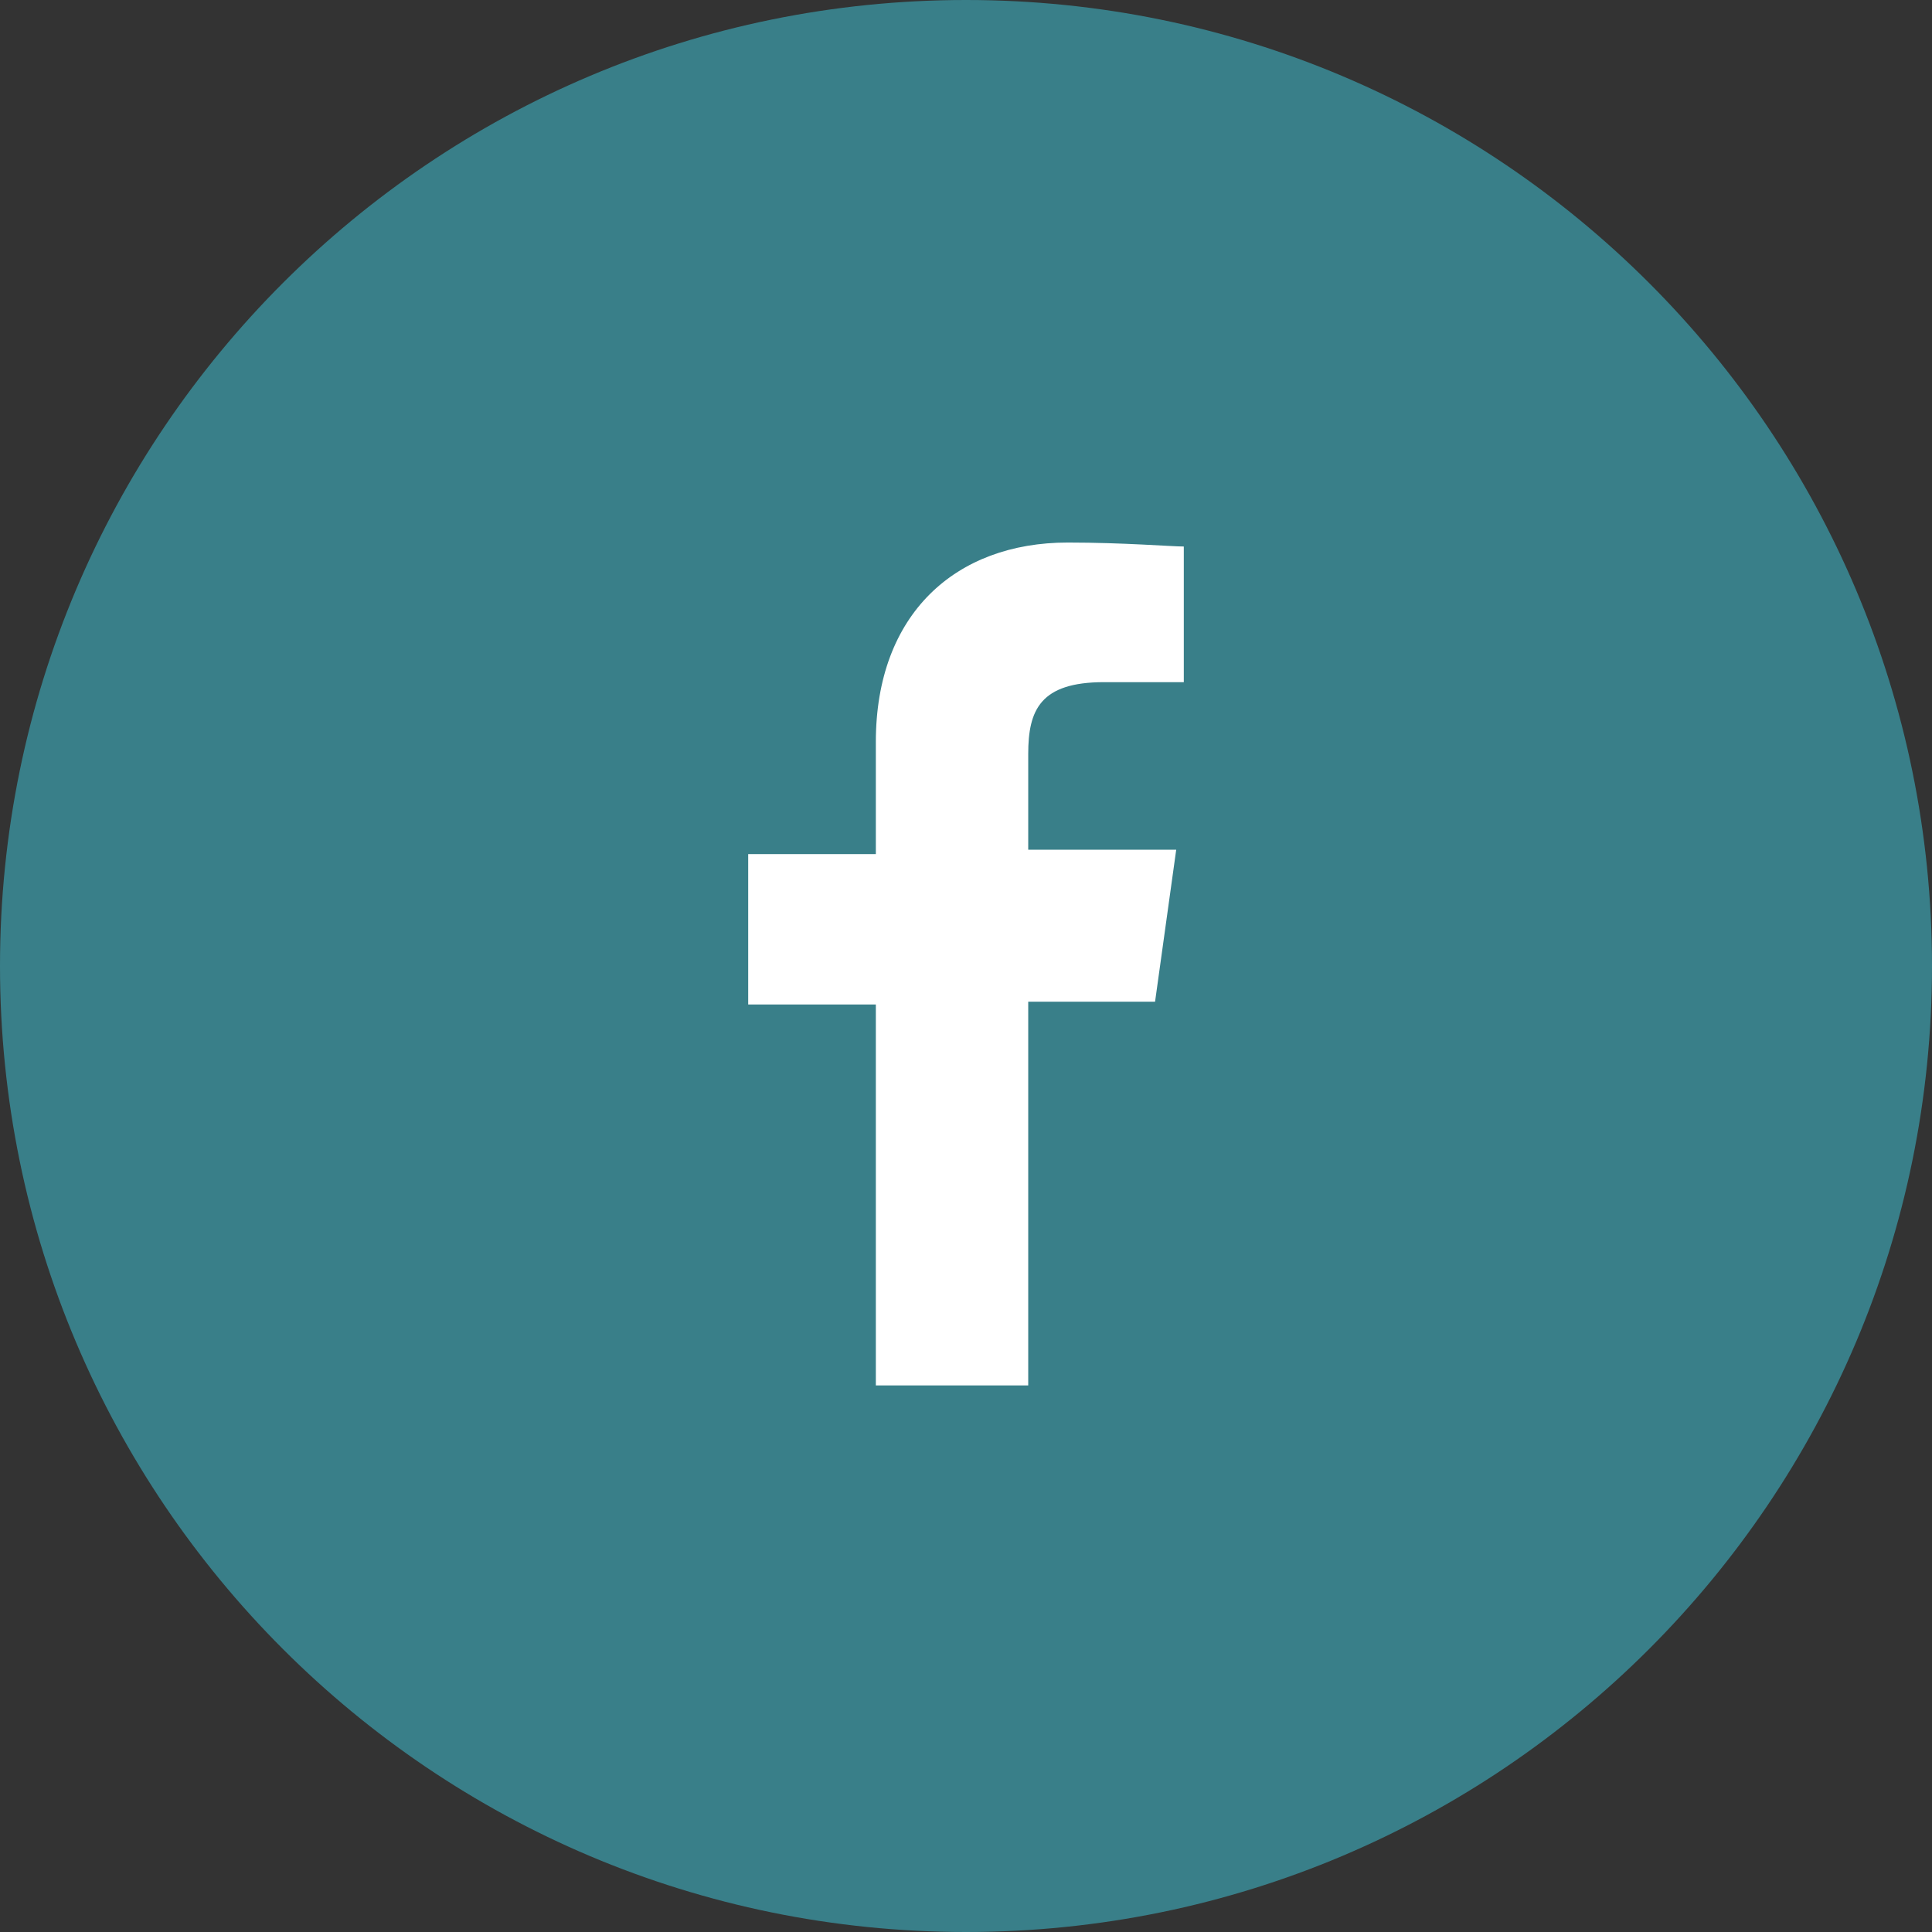
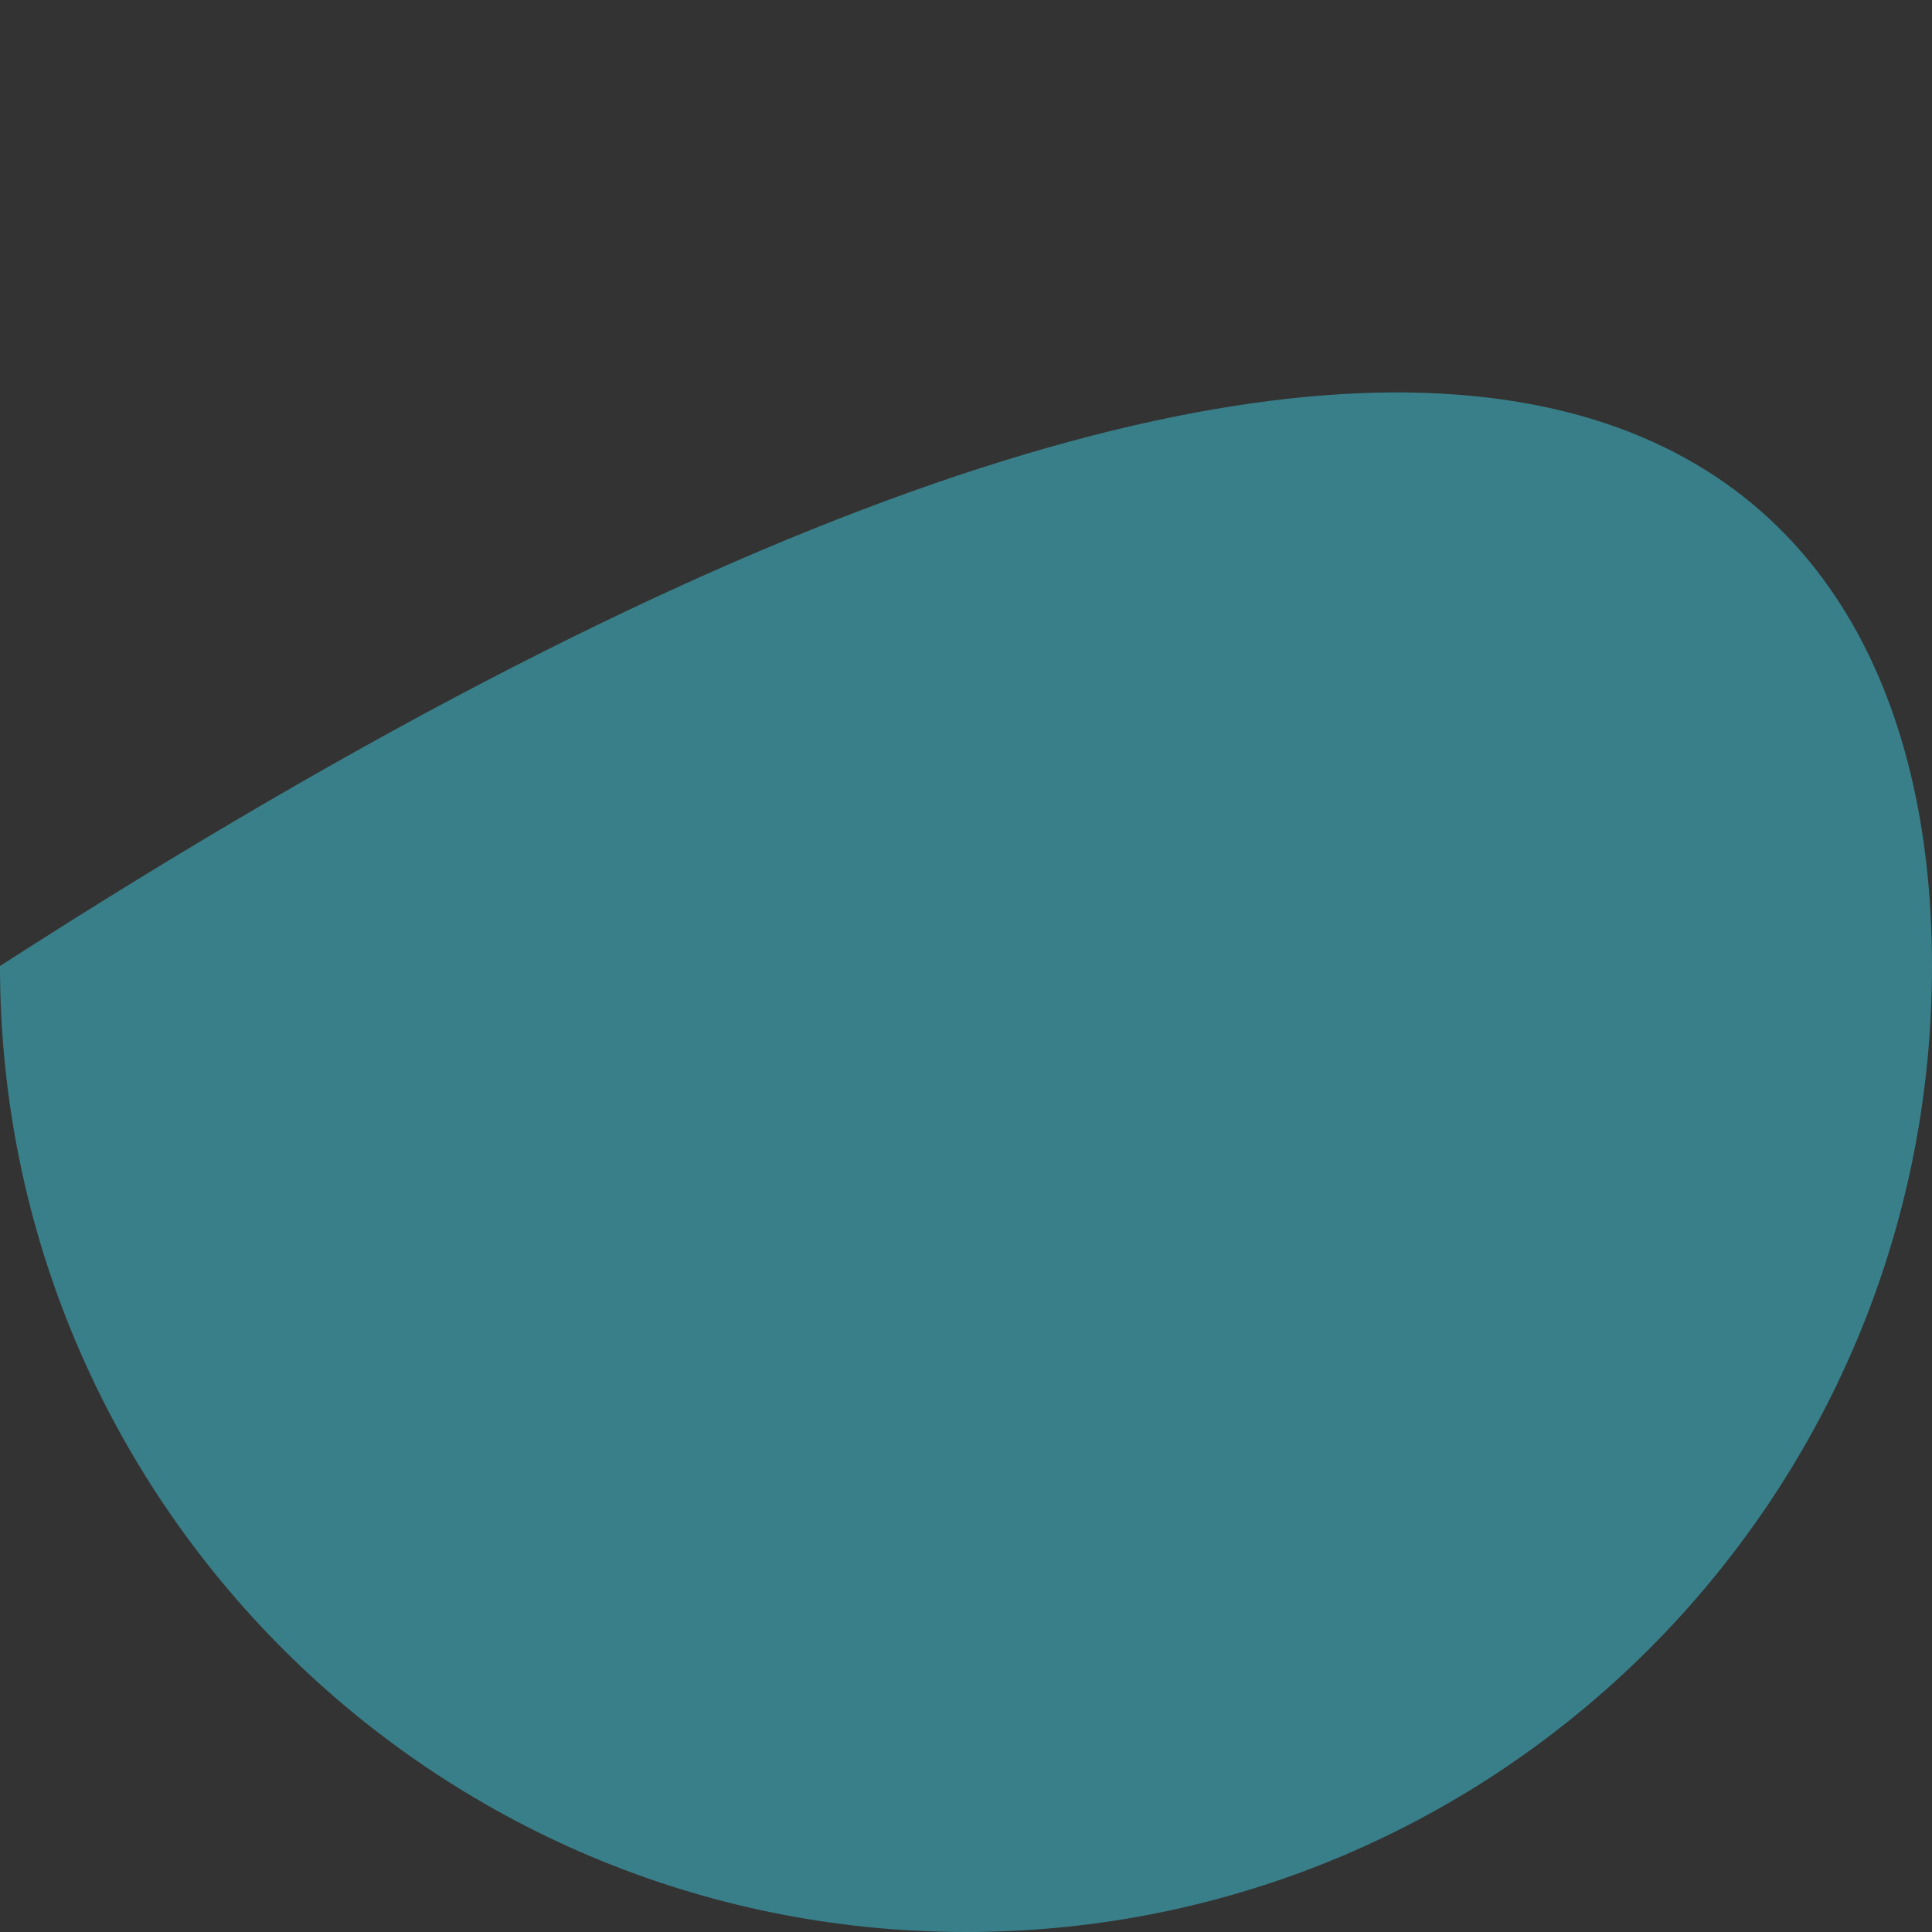
<svg xmlns="http://www.w3.org/2000/svg" width="72" height="72" viewBox="0 0 72 72" fill="none">
  <rect x="0" y="0" width="72" height="72" fill="#333333" stroke="none" />
-   <path d="M0 36C0 16.118 16.118 0 36 0C55.882 0 72 16.118 72 36C72 55.882 55.882 72 36 72C16.118 72 0 55.882 0 36Z" fill="#397F89" />
-   <path d="M32.64 51.779V37.434H27.883V31.829H32.64V27.652C32.64 22.88 35.613 20.219 39.791 20.219C41.872 20.219 43.656 20.367 44.117 20.367V25.422H41.143C38.765 25.422 38.319 26.462 38.319 28.098V31.666H43.834L43.046 37.33H38.319V51.631H32.64V51.779Z" fill="white" />
+   <path d="M0 36C55.882 0 72 16.118 72 36C72 55.882 55.882 72 36 72C16.118 72 0 55.882 0 36Z" fill="#397F89" />
</svg>